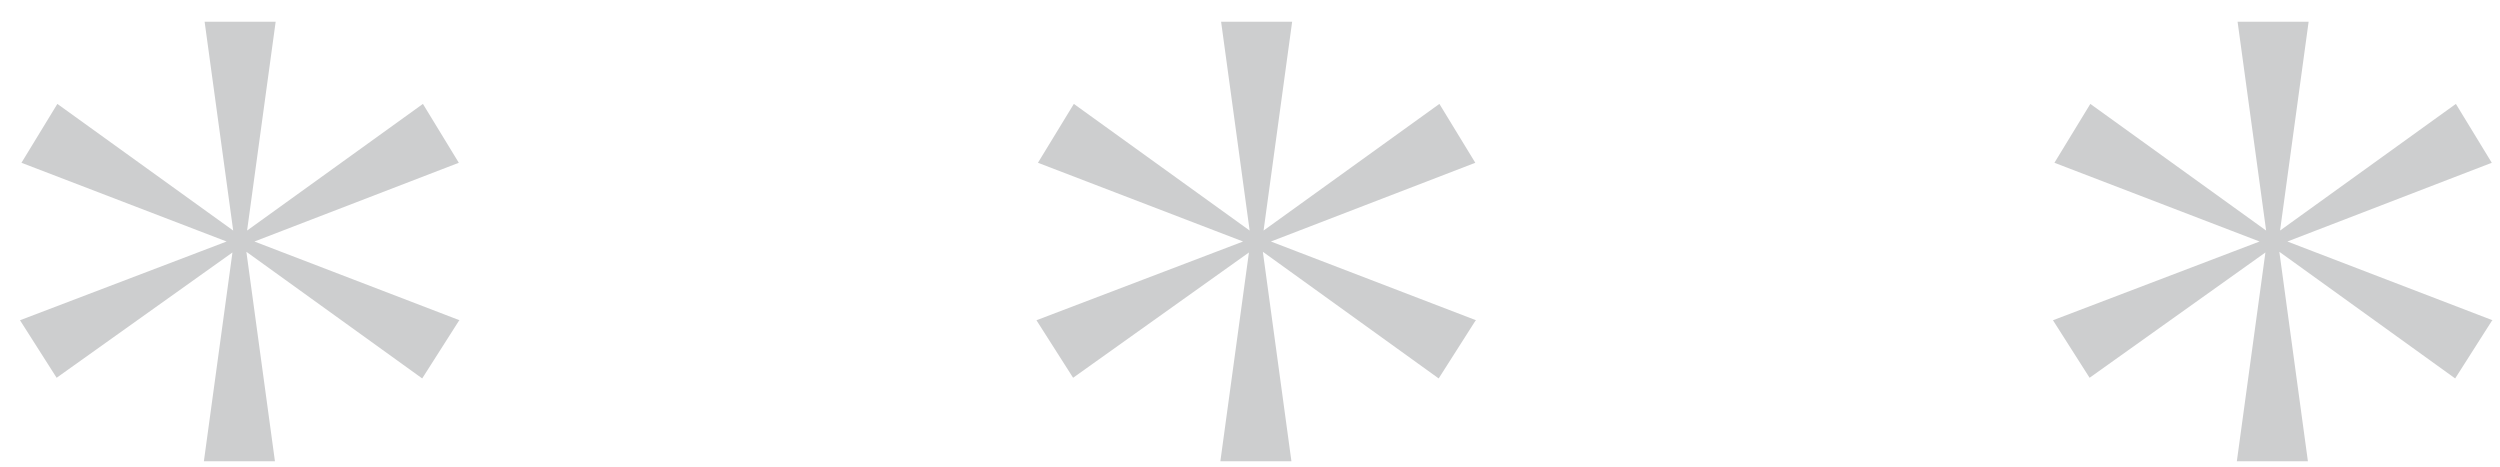
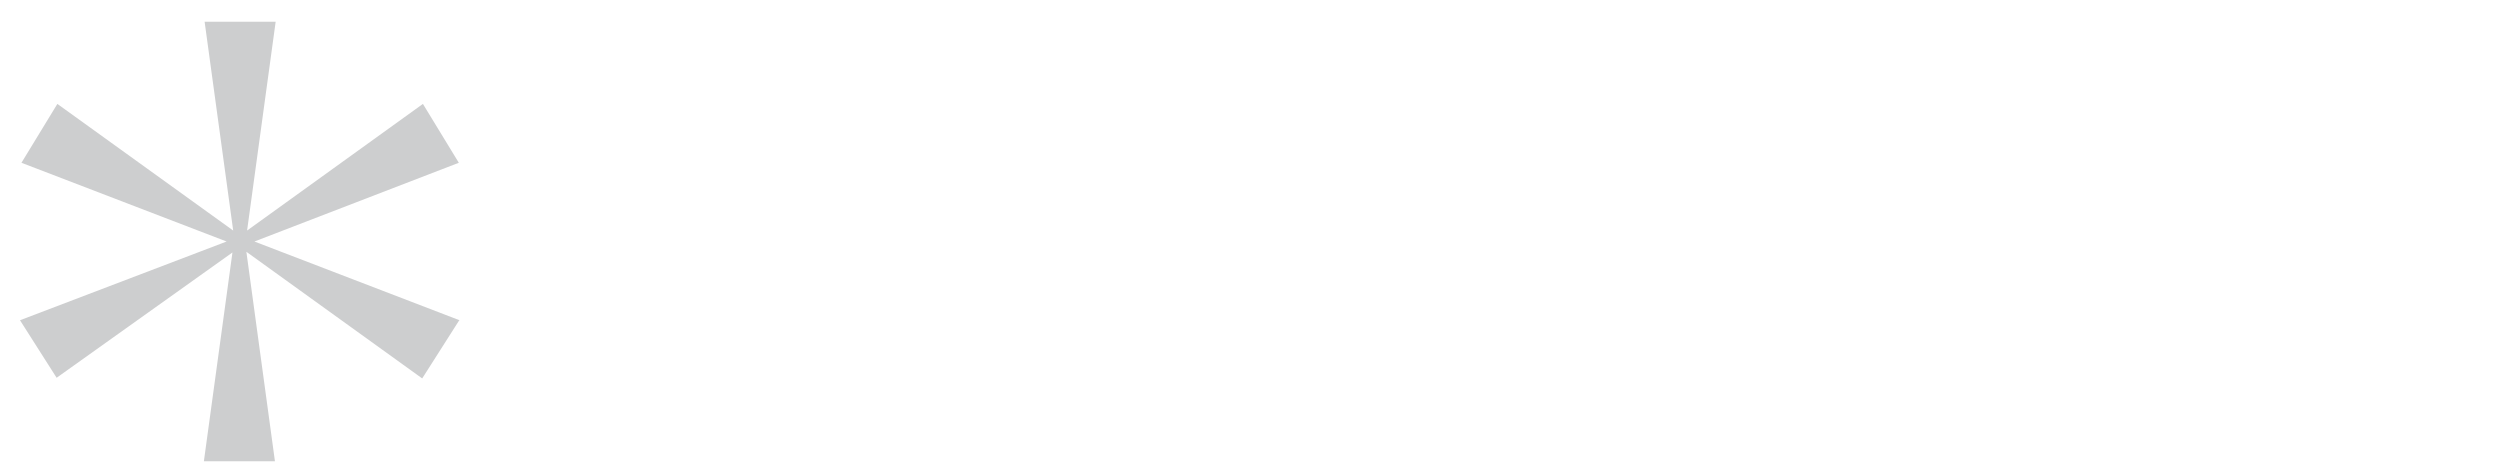
<svg xmlns="http://www.w3.org/2000/svg" width="91" height="17" viewBox="0 0 91 17" fill="none">
  <path d="M16.727 11.657L9.261 8.791L16.701 5.925L15.394 3.782L8.994 8.392L10.034 0.791H7.448L8.488 8.392L2.088 3.782L0.781 5.925L8.248 8.791L0.728 11.657L2.061 13.751L8.461 9.19L7.421 16.791H10.008L8.968 9.165L15.368 13.775L16.701 11.682L16.727 11.657Z" fill="#CDCECF" />
-   <path d="M53.727 11.657L46.261 8.791L53.701 5.925L52.394 3.782L45.994 8.392L47.034 0.791H44.448L45.487 8.392L39.088 3.782L37.781 5.925L45.248 8.791L37.727 11.657L39.061 13.751L45.461 9.19L44.421 16.791H47.008L45.968 9.165L52.368 13.775L53.701 11.682L53.727 11.657Z" fill="#CDCECF" />
-   <path d="M90.728 11.657L83.261 8.791L90.701 5.925L89.394 3.782L82.994 8.392L84.034 0.791H81.448L82.487 8.392L76.088 3.782L74.781 5.925L82.248 8.791L74.728 11.657L76.061 13.751L82.461 9.19L81.421 16.791H84.008L82.968 9.165L89.368 13.775L90.701 11.682L90.728 11.657Z" fill="#CDCECF" />
</svg>